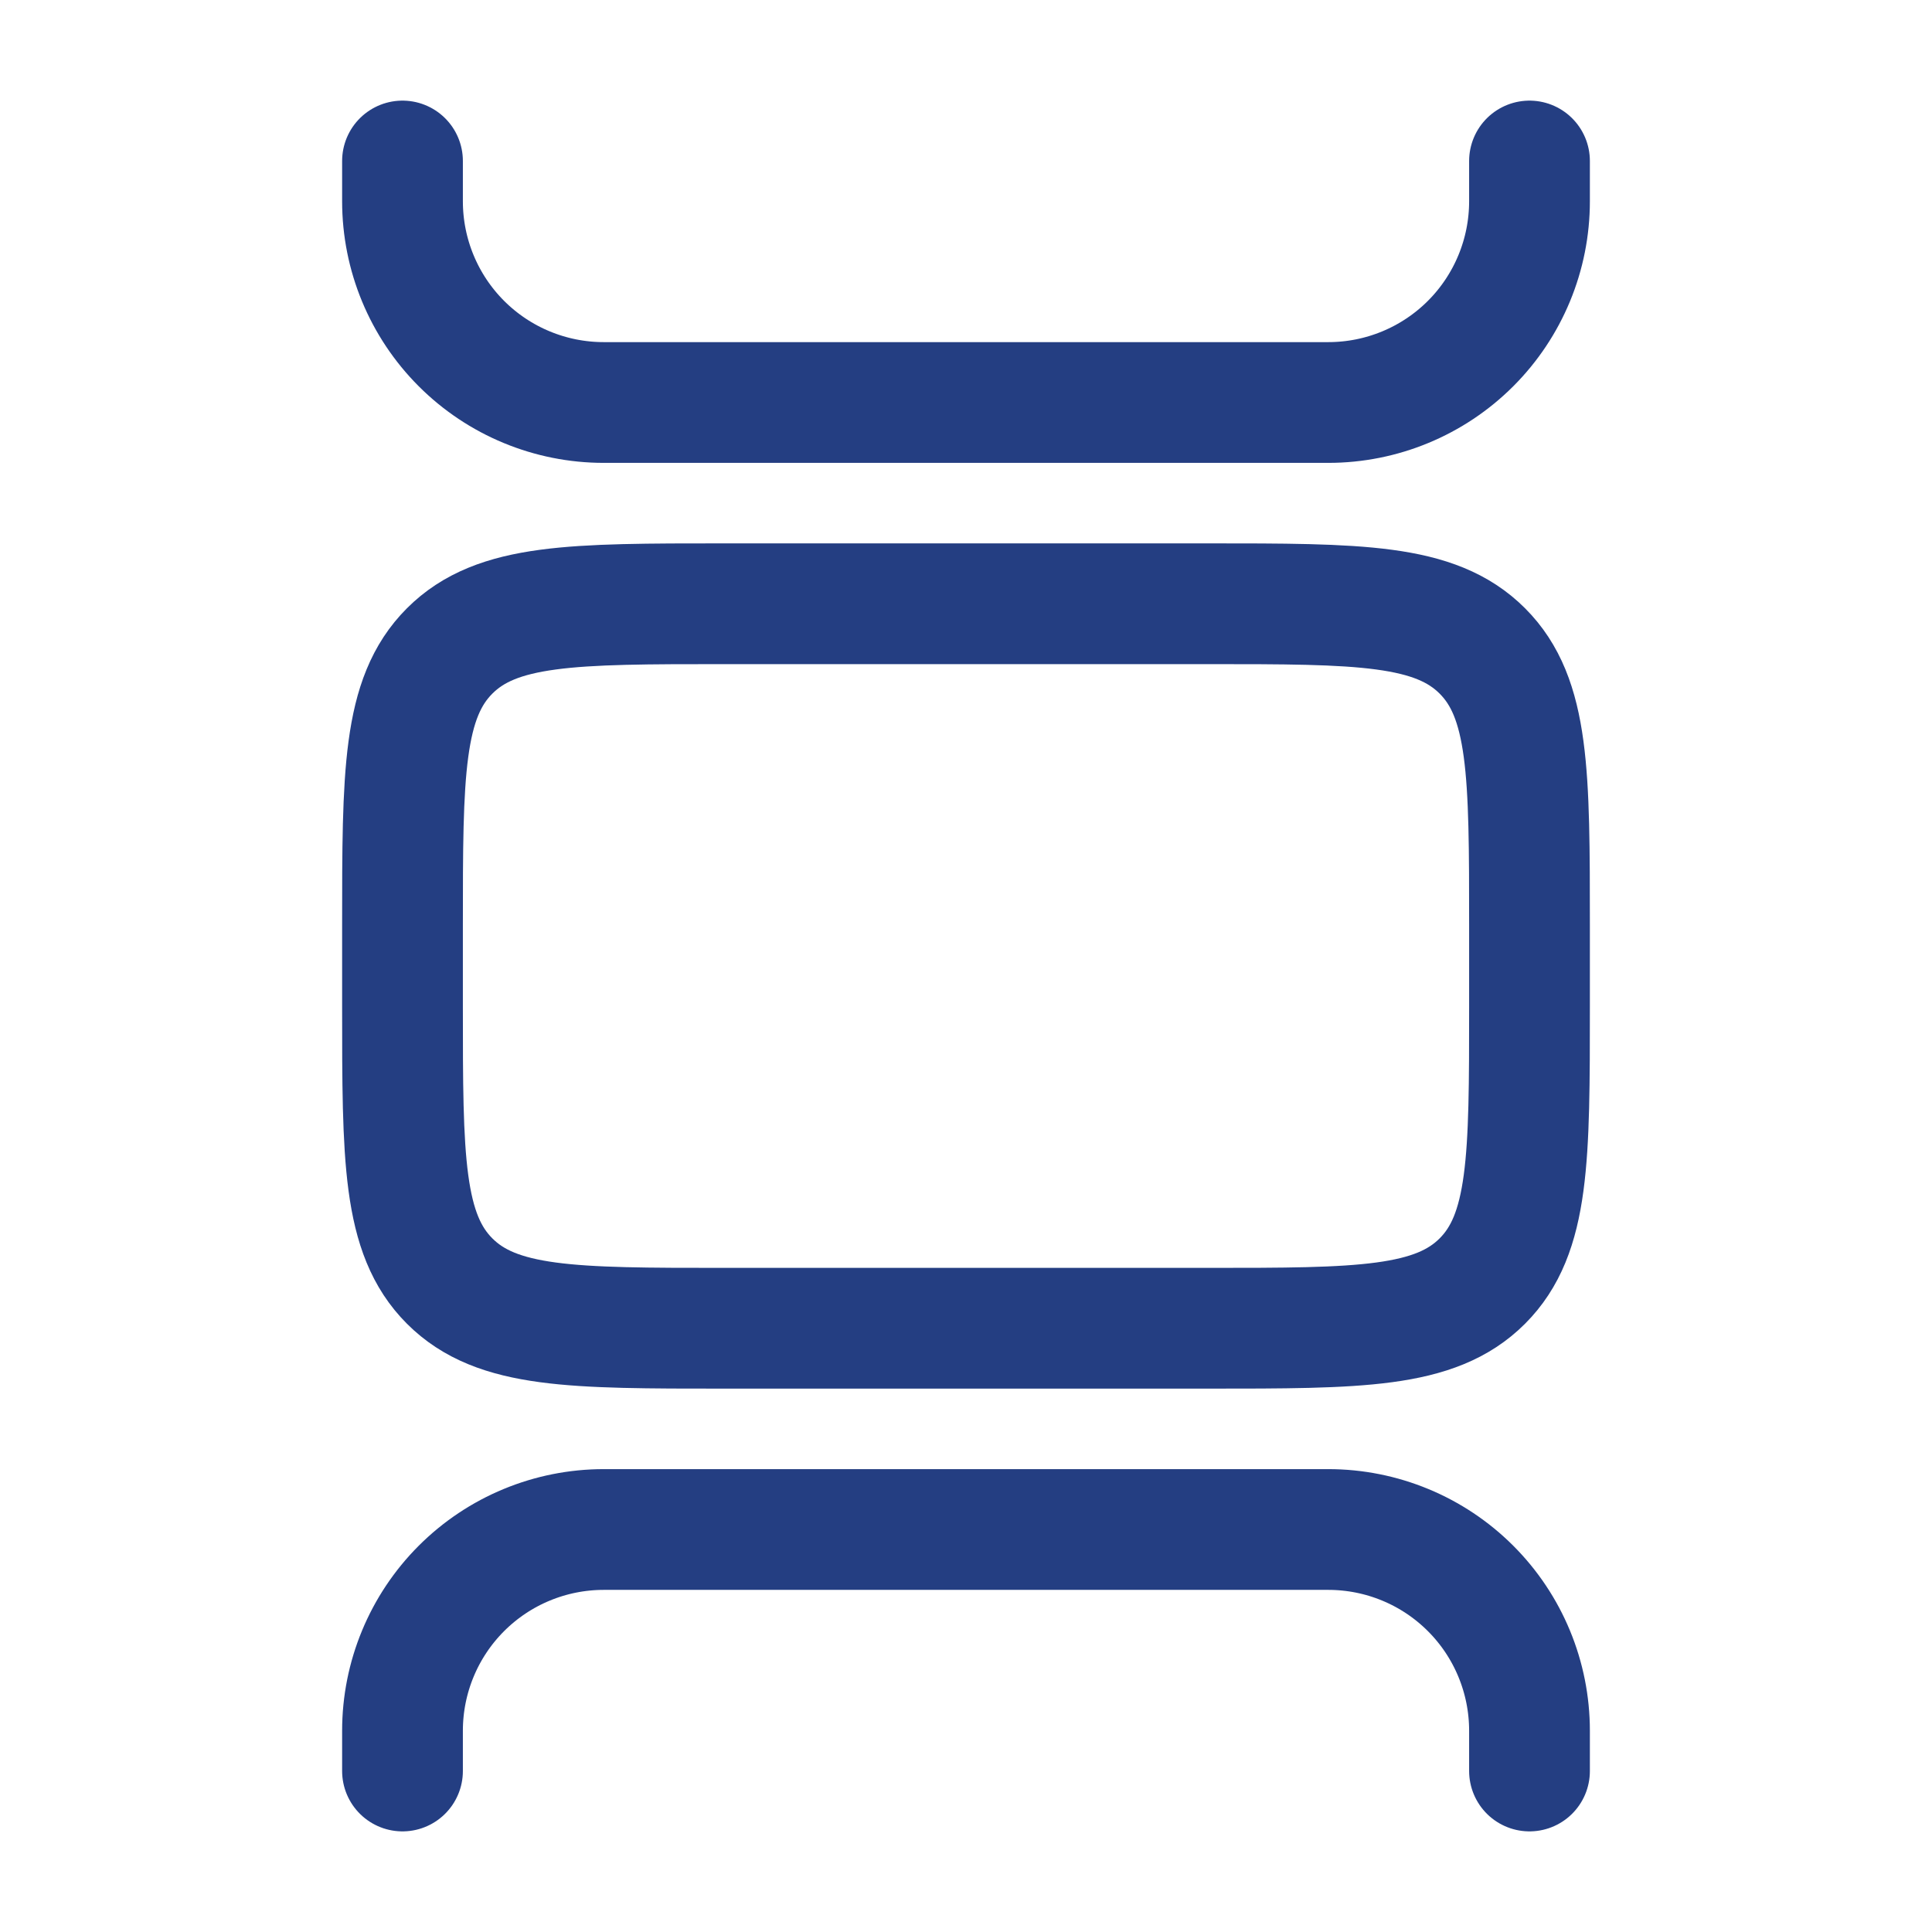
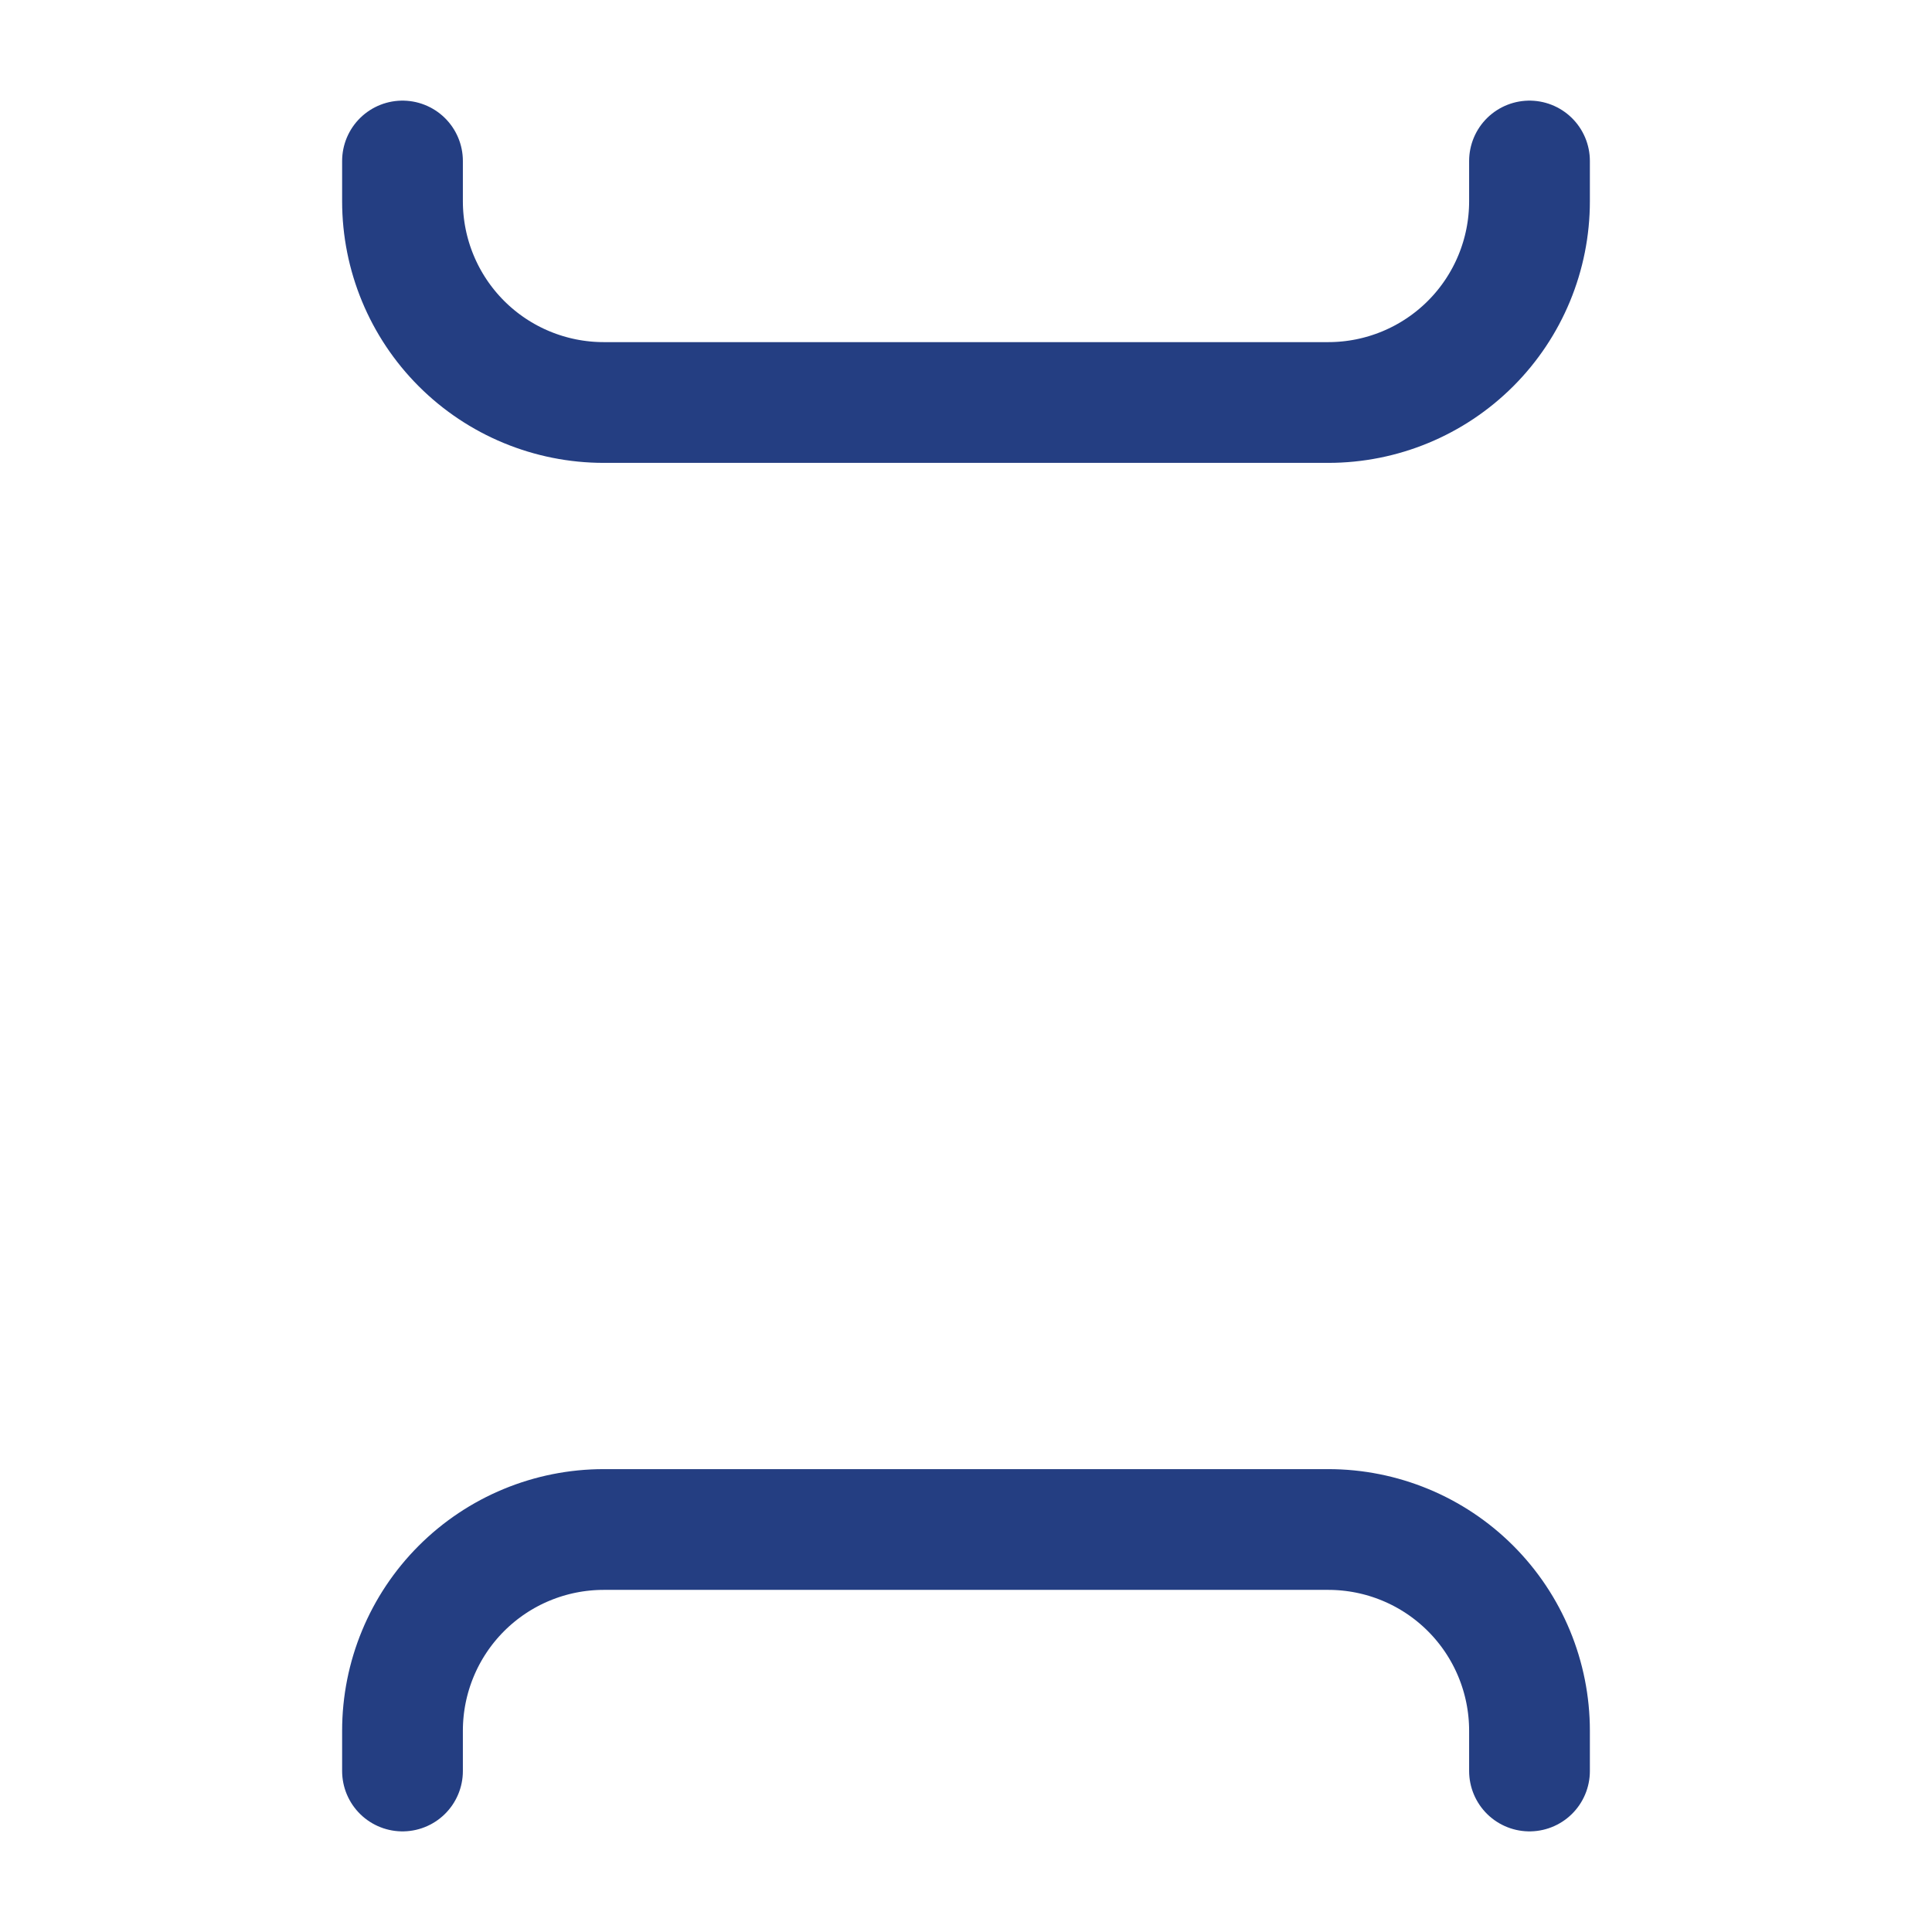
<svg xmlns="http://www.w3.org/2000/svg" width="24" height="24" viewBox="0 0 24 24" fill="none">
-   <path d="M5 11.5C5 9.614 5 8.672 5.586 8.086C6.172 7.5 7.114 7.5 9 7.5H15C16.886 7.5 17.828 7.5 18.414 8.086C19 8.672 19 9.614 19 11.5V12.5C19 14.386 19 15.328 18.414 15.914C17.828 16.5 16.886 16.5 15 16.5H9C7.114 16.5 6.172 16.5 5.586 15.914C5 15.328 5 14.386 5 12.5V11.5Z" stroke="#243E82" stroke-width="1.5" />
  <path d="M19 2V2.5C19 3.163 18.737 3.799 18.268 4.268C17.799 4.737 17.163 5 16.5 5H7.5C6.837 5 6.201 4.737 5.732 4.268C5.263 3.799 5 3.163 5 2.5V2M19 22V21.5C19 20.837 18.737 20.201 18.268 19.732C17.799 19.263 17.163 19 16.5 19H7.5C6.837 19 6.201 19.263 5.732 19.732C5.263 20.201 5 20.837 5 21.5V22" stroke="#243E82" stroke-width="1.5" stroke-linecap="round" />
</svg>